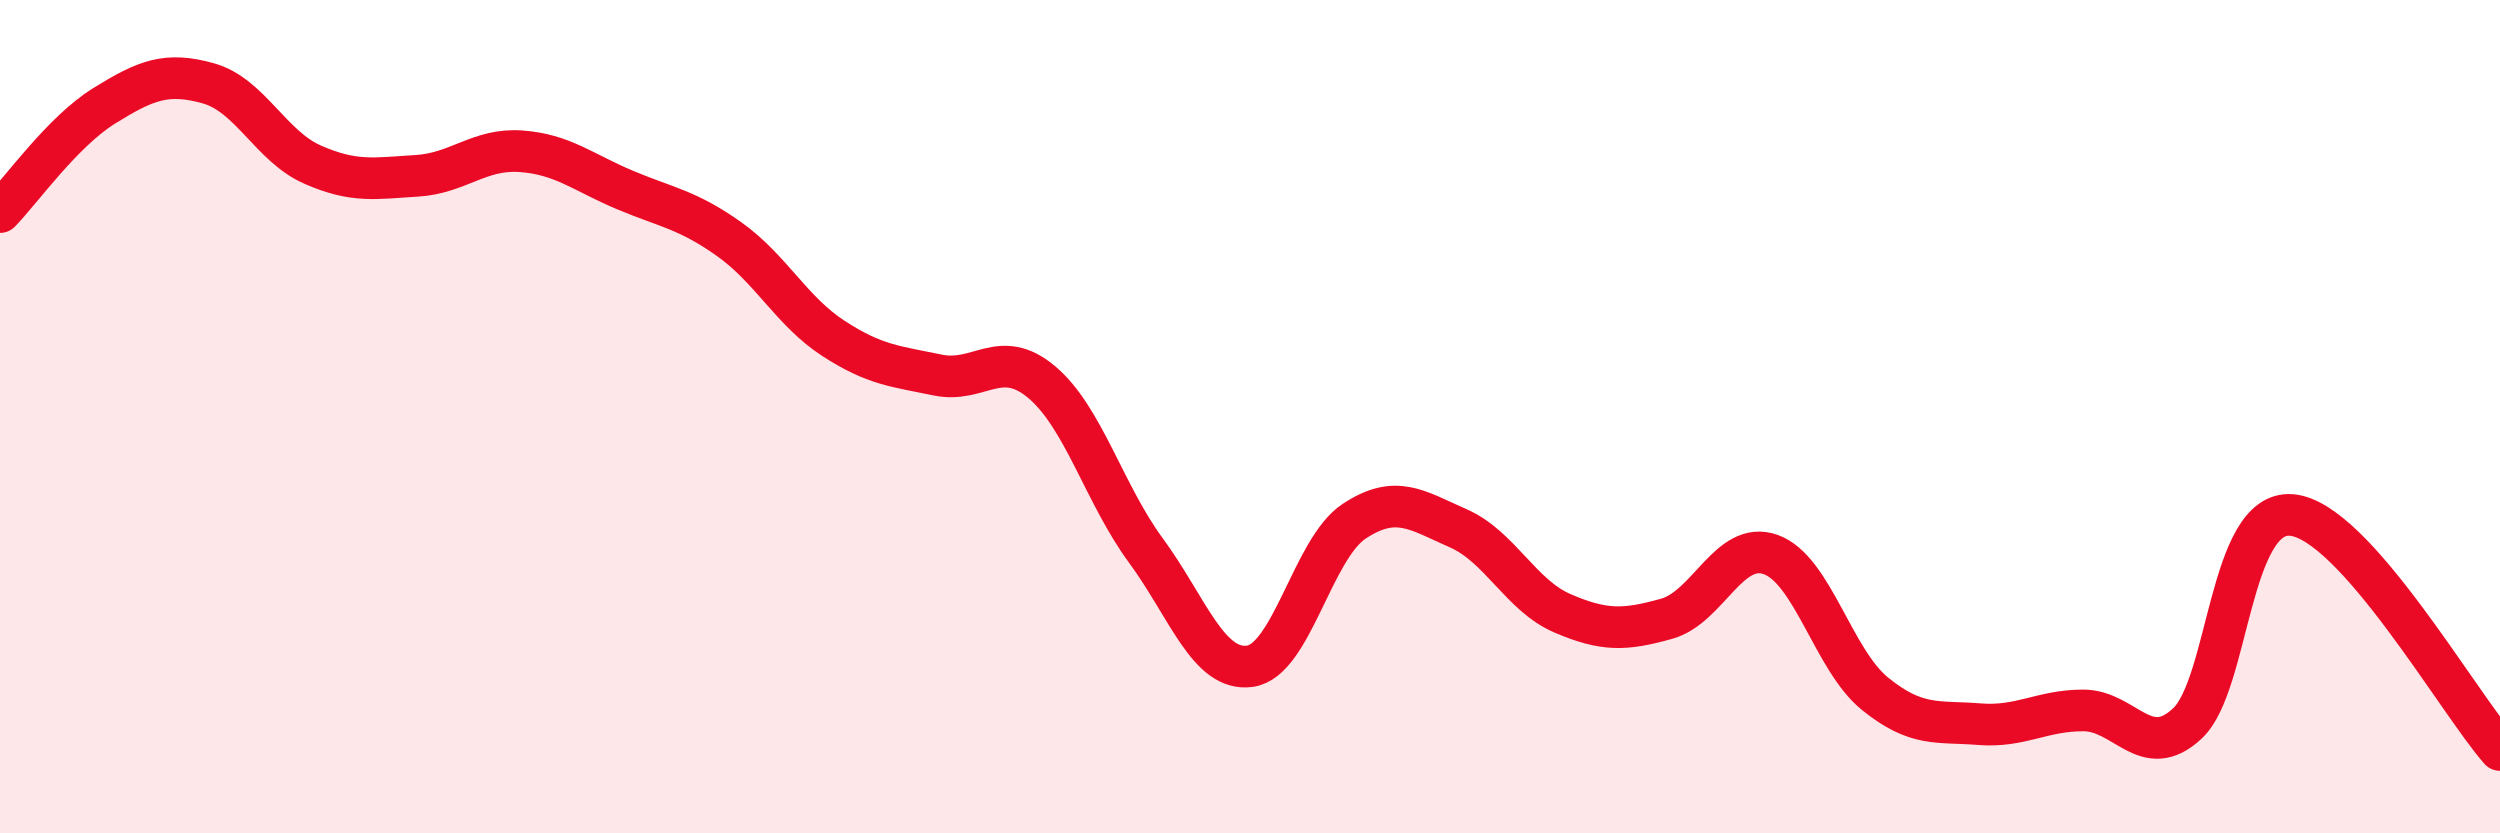
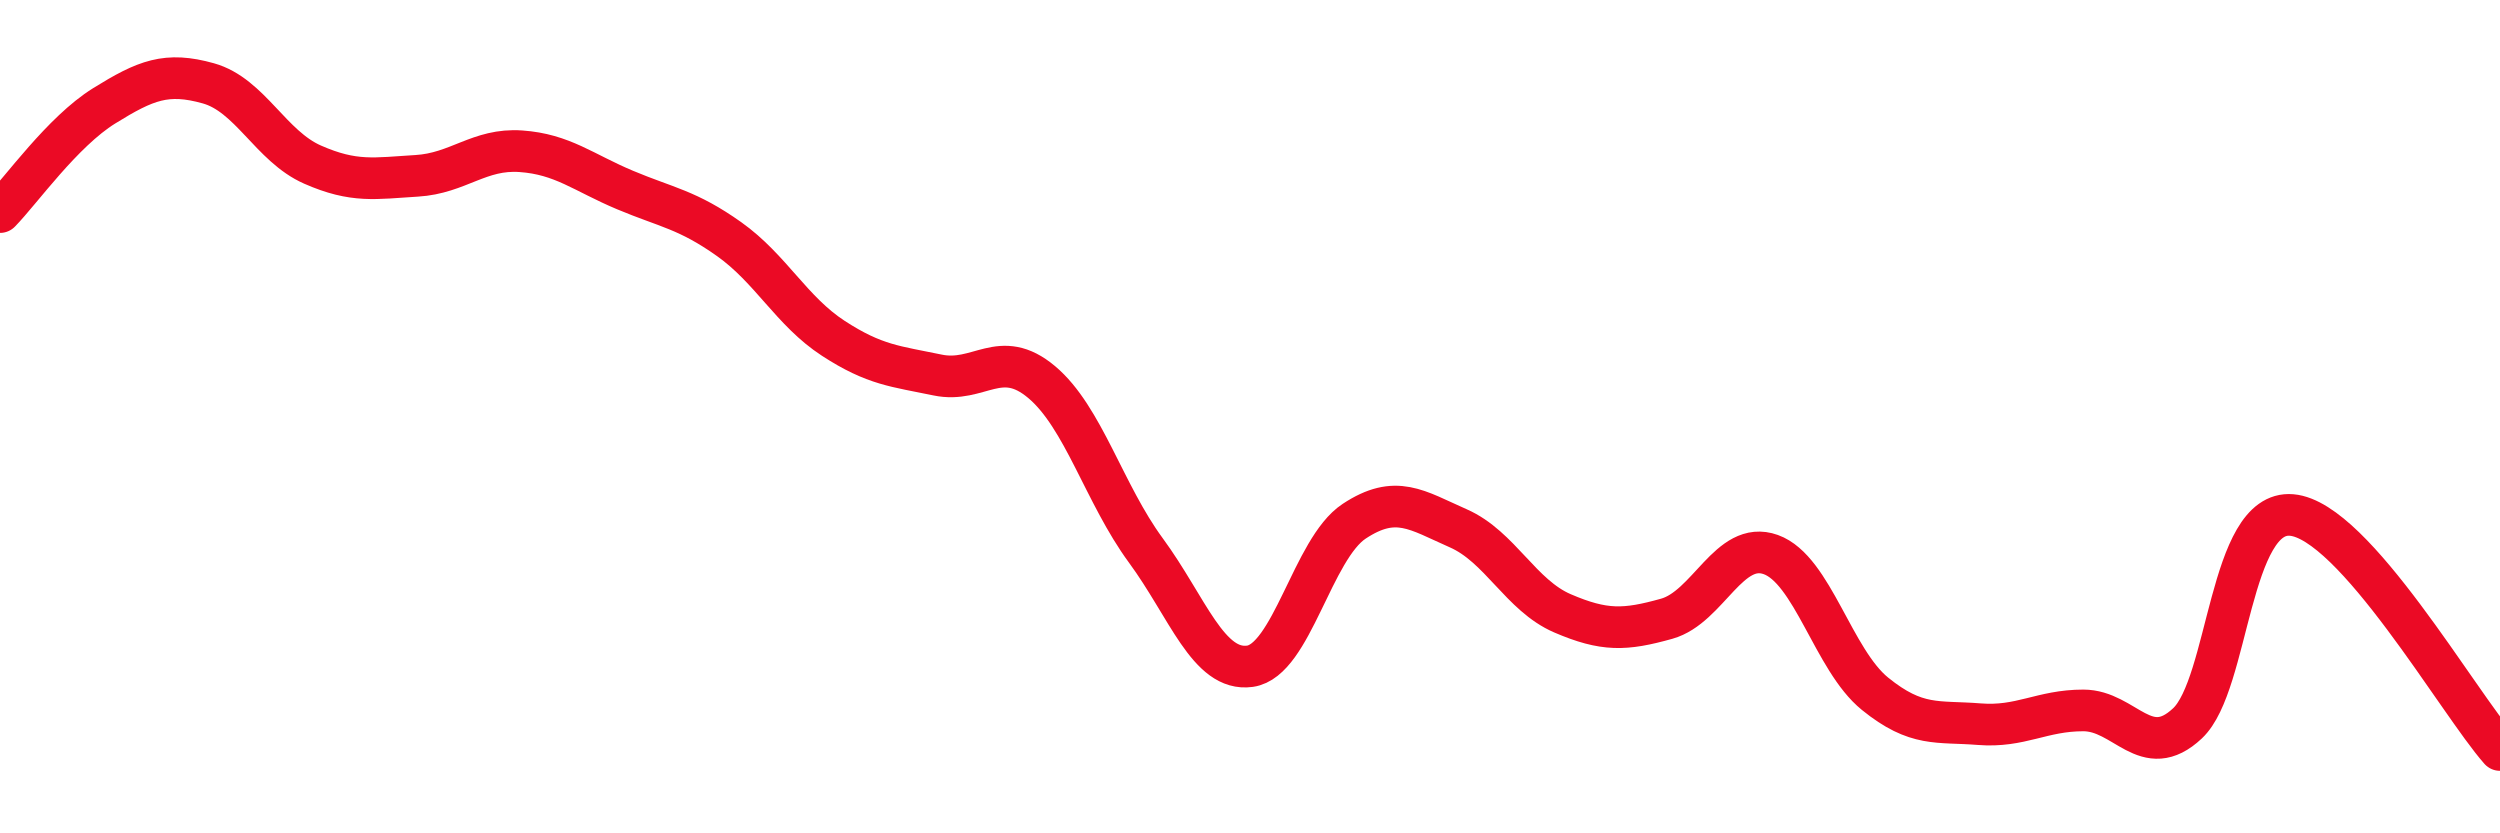
<svg xmlns="http://www.w3.org/2000/svg" width="60" height="20" viewBox="0 0 60 20">
-   <path d="M 0,5.09 C 0.5,4.58 1.5,3.16 2.5,2.54 C 3.5,1.92 4,1.72 5,2 C 6,2.28 6.5,3.51 7.5,3.95 C 8.5,4.39 9,4.28 10,4.22 C 11,4.16 11.5,3.56 12.5,3.63 C 13.5,3.7 14,4.14 15,4.56 C 16,4.98 16.5,5.03 17.5,5.74 C 18.5,6.45 19,7.47 20,8.12 C 21,8.77 21.5,8.79 22.5,9 C 23.5,9.21 24,8.33 25,9.17 C 26,10.01 26.5,11.85 27.5,13.21 C 28.5,14.57 29,16.13 30,15.99 C 31,15.85 31.5,13.17 32.5,12.51 C 33.5,11.85 34,12.24 35,12.68 C 36,13.12 36.5,14.29 37.5,14.72 C 38.5,15.15 39,15.13 40,14.85 C 41,14.57 41.5,12.95 42.5,13.31 C 43.5,13.67 44,15.84 45,16.65 C 46,17.46 46.5,17.3 47.5,17.38 C 48.5,17.46 49,17.05 50,17.05 C 51,17.05 51.5,18.3 52.5,17.36 C 53.5,16.42 53.5,12.23 55,12.36 C 56.5,12.49 59,16.87 60,18L60 20L0 20Z" fill="#EB0A25" opacity="0.1" stroke-linecap="round" stroke-linejoin="round" />
  <path d="M 0,5.09 C 0.5,4.58 1.5,3.16 2.5,2.54 C 3.5,1.92 4,1.72 5,2 C 6,2.28 6.5,3.51 7.5,3.95 C 8.5,4.39 9,4.28 10,4.22 C 11,4.16 11.5,3.56 12.5,3.63 C 13.5,3.7 14,4.14 15,4.56 C 16,4.98 16.5,5.03 17.5,5.74 C 18.5,6.45 19,7.47 20,8.12 C 21,8.77 21.5,8.79 22.5,9 C 23.5,9.21 24,8.33 25,9.17 C 26,10.01 26.5,11.85 27.5,13.21 C 28.5,14.57 29,16.13 30,15.99 C 31,15.85 31.5,13.17 32.5,12.51 C 33.5,11.85 34,12.24 35,12.68 C 36,13.12 36.5,14.29 37.5,14.72 C 38.5,15.15 39,15.13 40,14.85 C 41,14.57 41.5,12.95 42.5,13.31 C 43.5,13.67 44,15.84 45,16.65 C 46,17.46 46.5,17.3 47.5,17.38 C 48.5,17.46 49,17.05 50,17.05 C 51,17.05 51.5,18.3 52.5,17.36 C 53.5,16.42 53.5,12.23 55,12.36 C 56.5,12.49 59,16.87 60,18" stroke="#EB0A25" stroke-width="1" fill="none" stroke-linecap="round" stroke-linejoin="round" />
</svg>